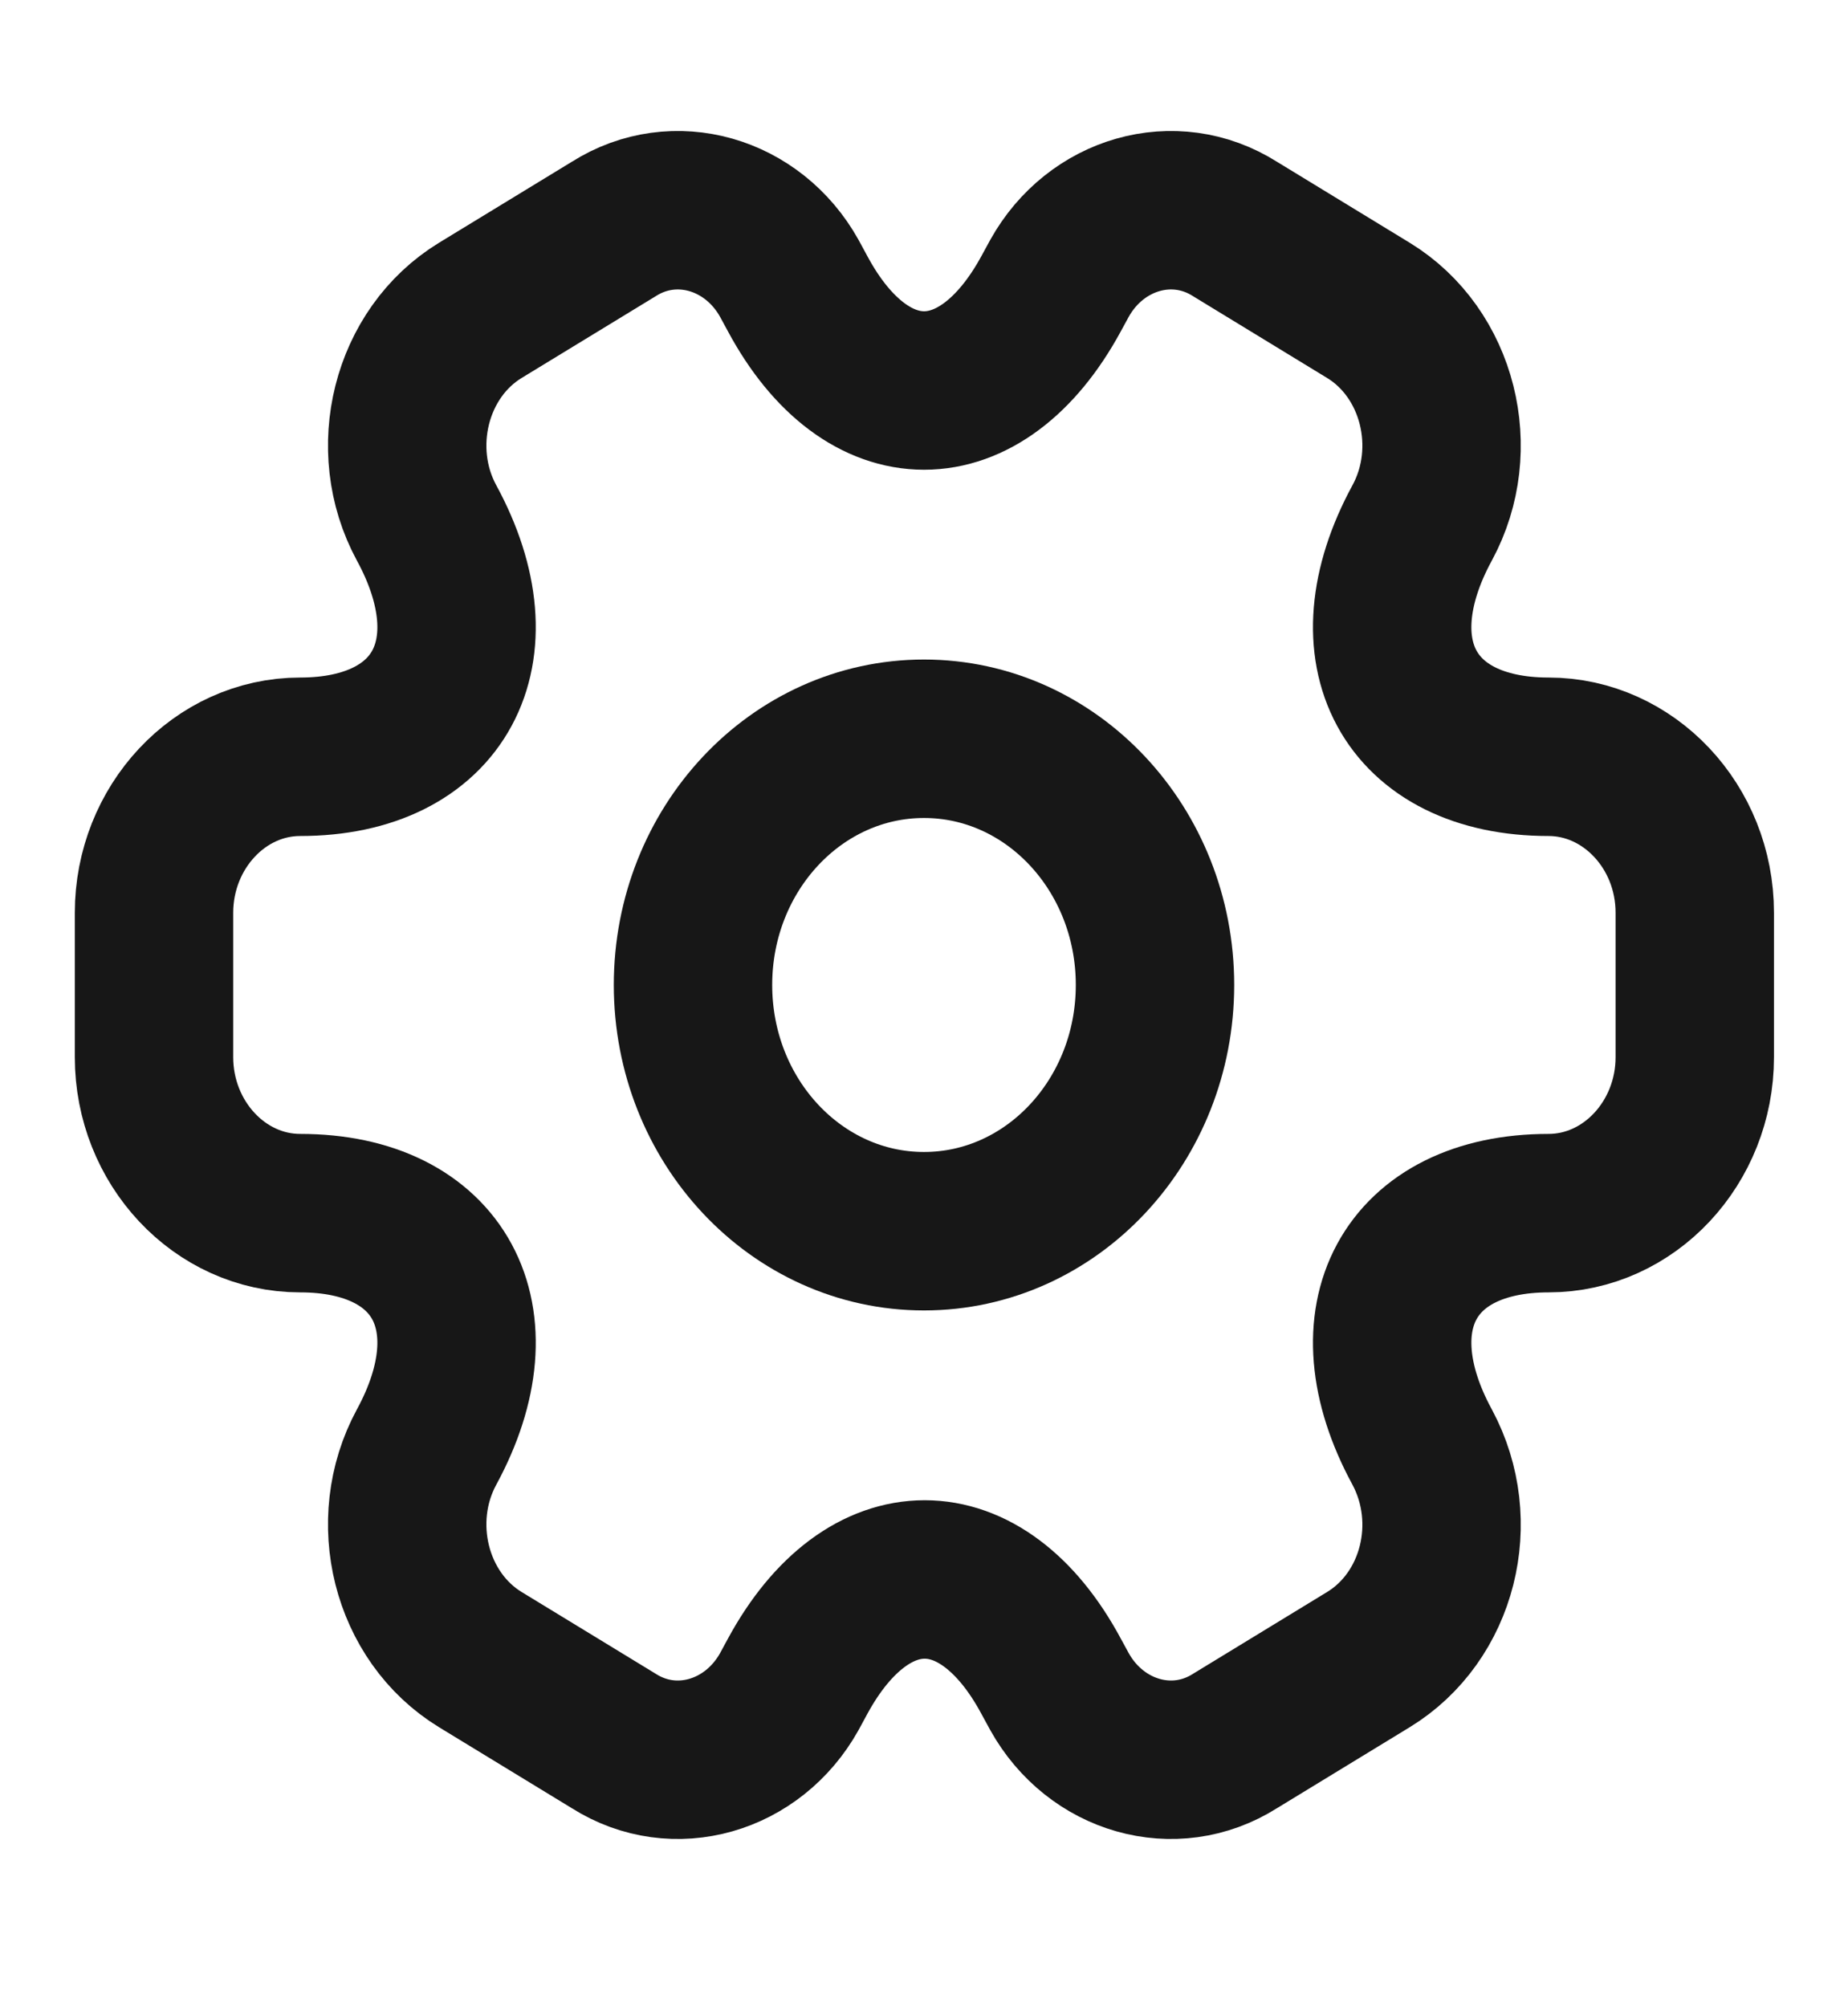
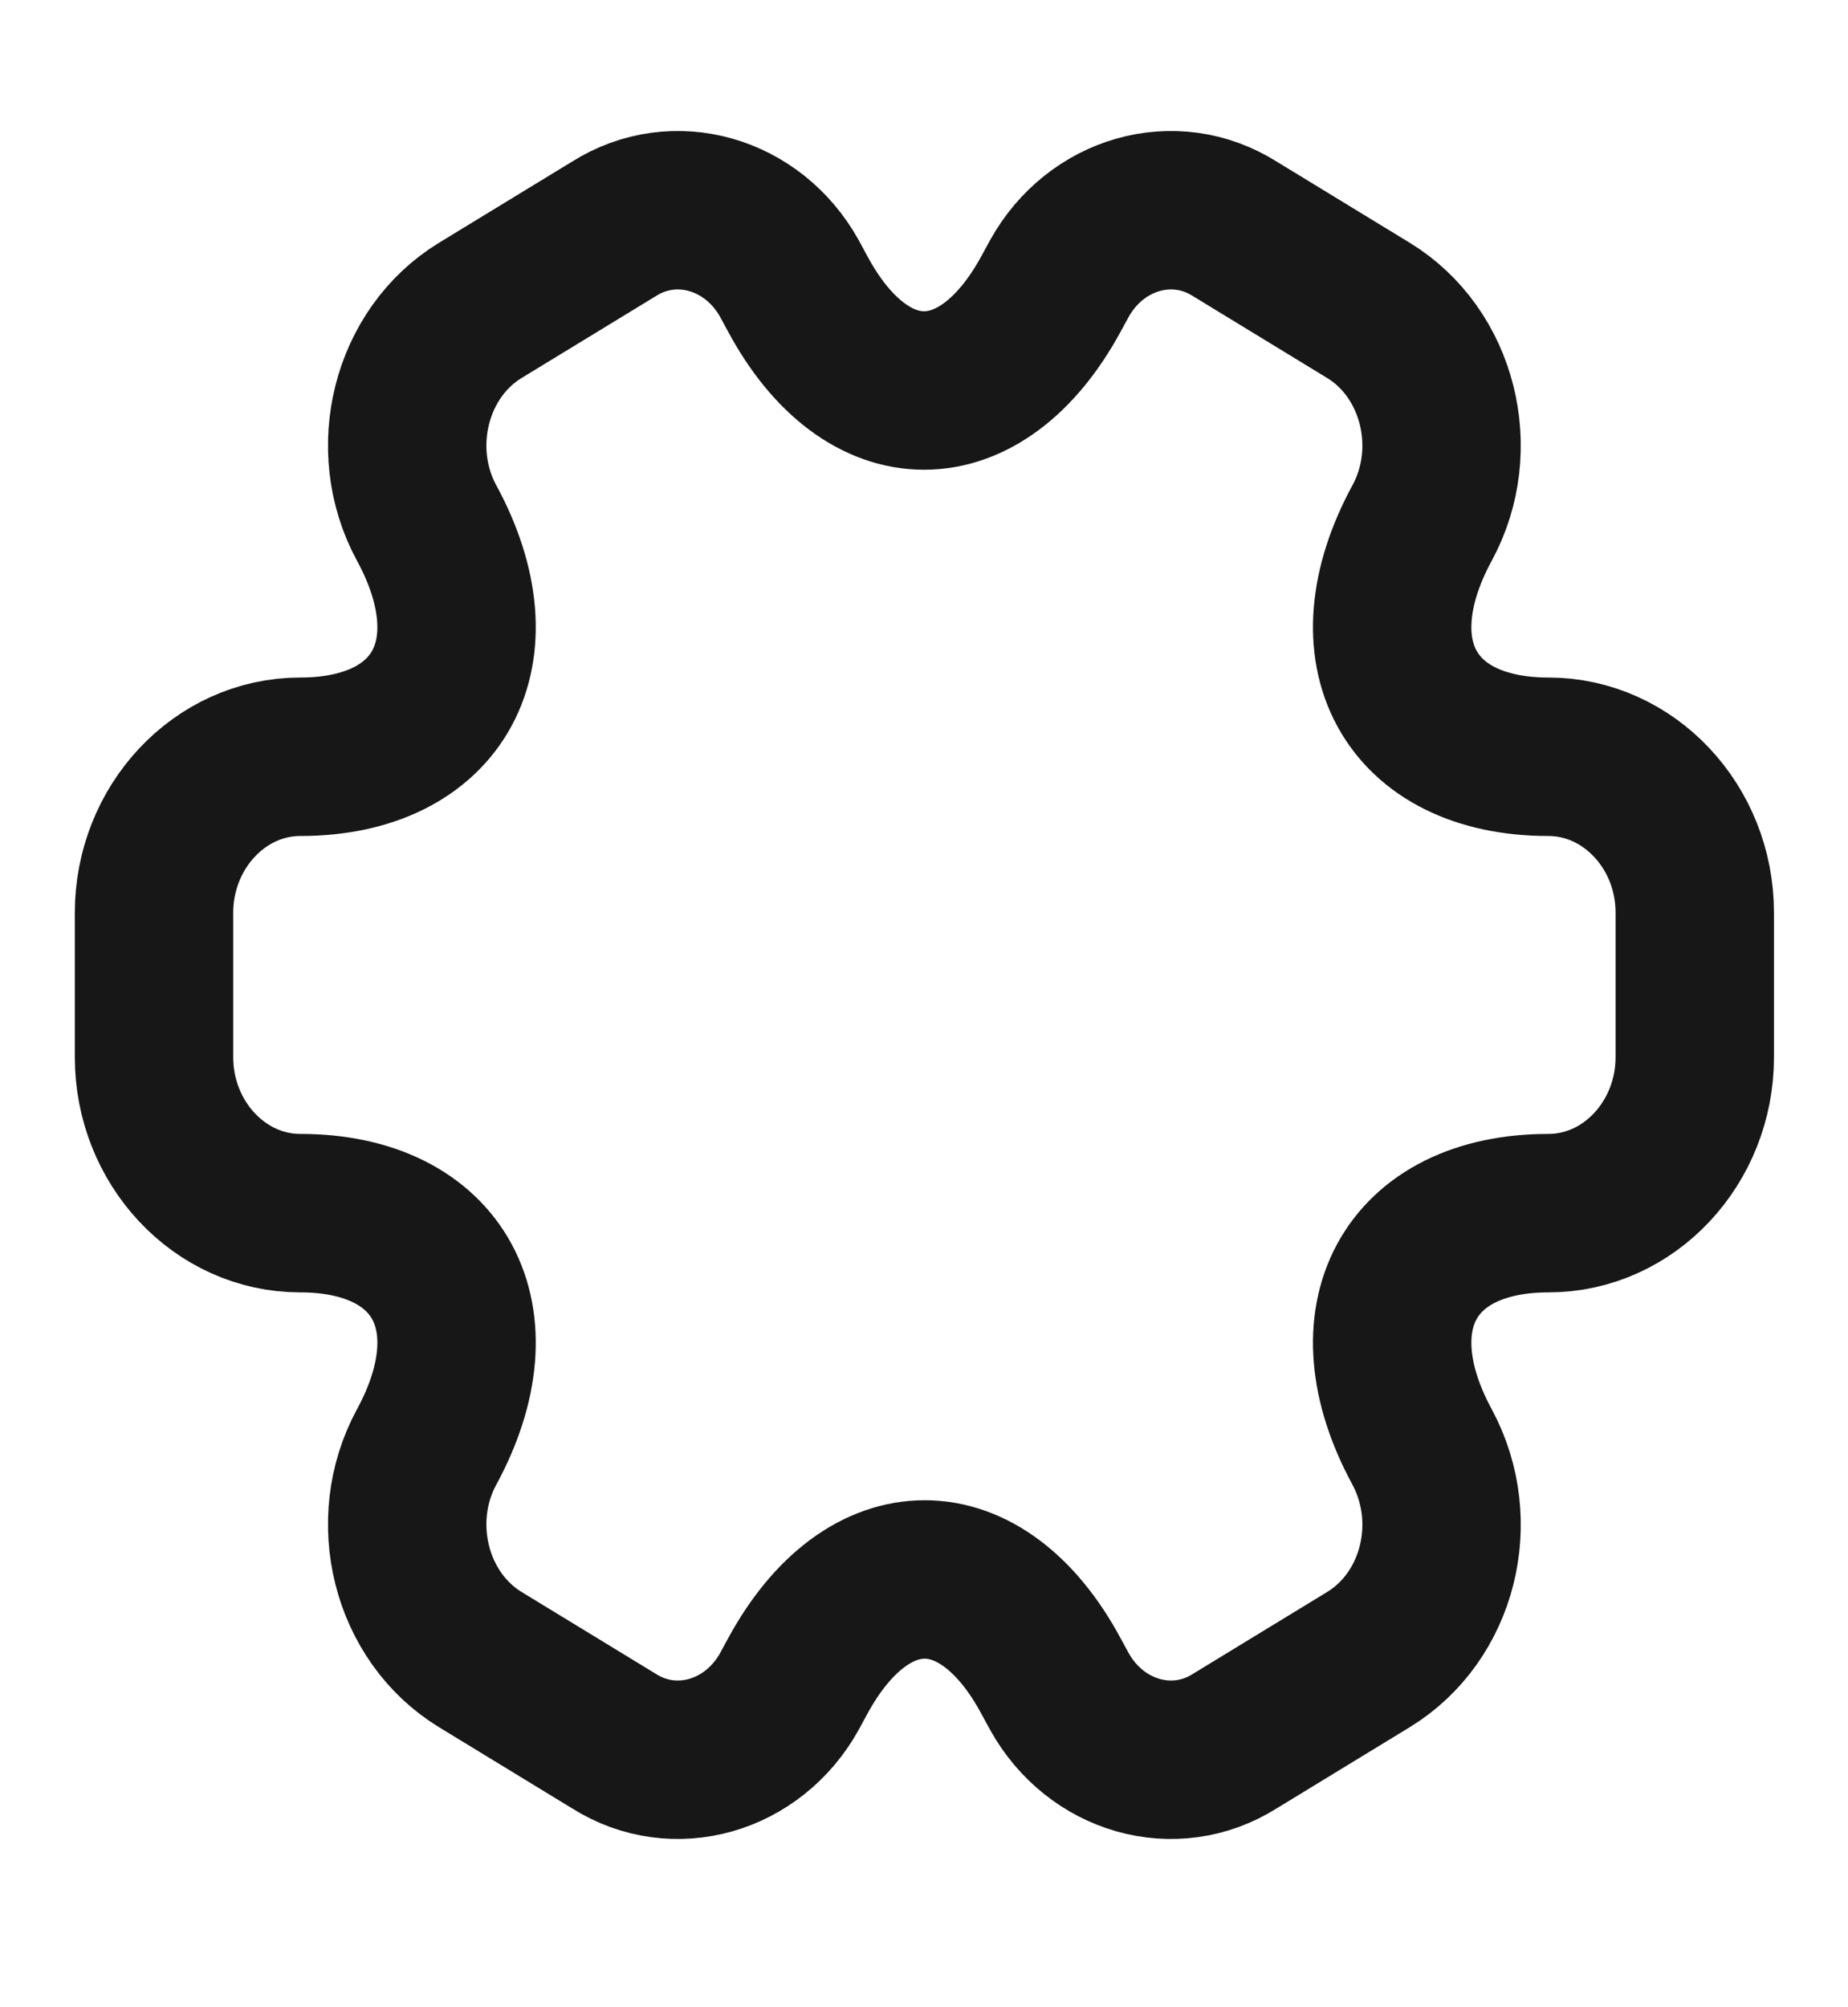
<svg xmlns="http://www.w3.org/2000/svg" width="35" height="38" viewBox="0 0 35 38" fill="none">
-   <path d="M17.5 23.309C19.916 23.309 21.875 21.222 21.875 18.647C21.875 16.073 19.916 13.986 17.5 13.986C15.084 13.986 13.125 16.073 13.125 18.647C13.125 21.222 15.084 23.309 17.5 23.309Z" stroke="#171717" stroke-width="3" stroke-miterlimit="10" stroke-linecap="round" stroke-linejoin="round" />
  <path d="M2.917 20.015V17.28C2.917 15.664 4.156 14.327 5.687 14.327C8.327 14.327 9.406 12.338 8.079 9.899C7.321 8.5 7.773 6.682 9.1 5.874L11.623 4.336C12.775 3.605 14.262 4.04 14.948 5.268L15.108 5.563C16.421 8.003 18.579 8.003 19.906 5.563L20.067 5.268C20.752 4.04 22.239 3.605 23.392 4.336L25.914 5.874C27.241 6.682 27.694 8.5 26.935 9.899C25.608 12.338 26.687 14.327 29.327 14.327C30.844 14.327 32.098 15.648 32.098 17.28V20.015C32.098 21.631 30.858 22.967 29.327 22.967C26.687 22.967 25.608 24.956 26.935 27.396C27.694 28.81 27.241 30.613 25.914 31.421L23.392 32.959C22.239 33.69 20.752 33.255 20.067 32.027L19.906 31.732C18.594 29.292 16.435 29.292 15.108 31.732L14.948 32.027C14.262 33.255 12.775 33.69 11.623 32.959L9.1 31.421C7.773 30.613 7.321 28.795 8.079 27.396C9.406 24.956 8.327 22.967 5.687 22.967C4.156 22.967 2.917 21.631 2.917 20.015Z" stroke="#171717" stroke-width="3" stroke-miterlimit="10" stroke-linecap="round" stroke-linejoin="round" />
</svg>